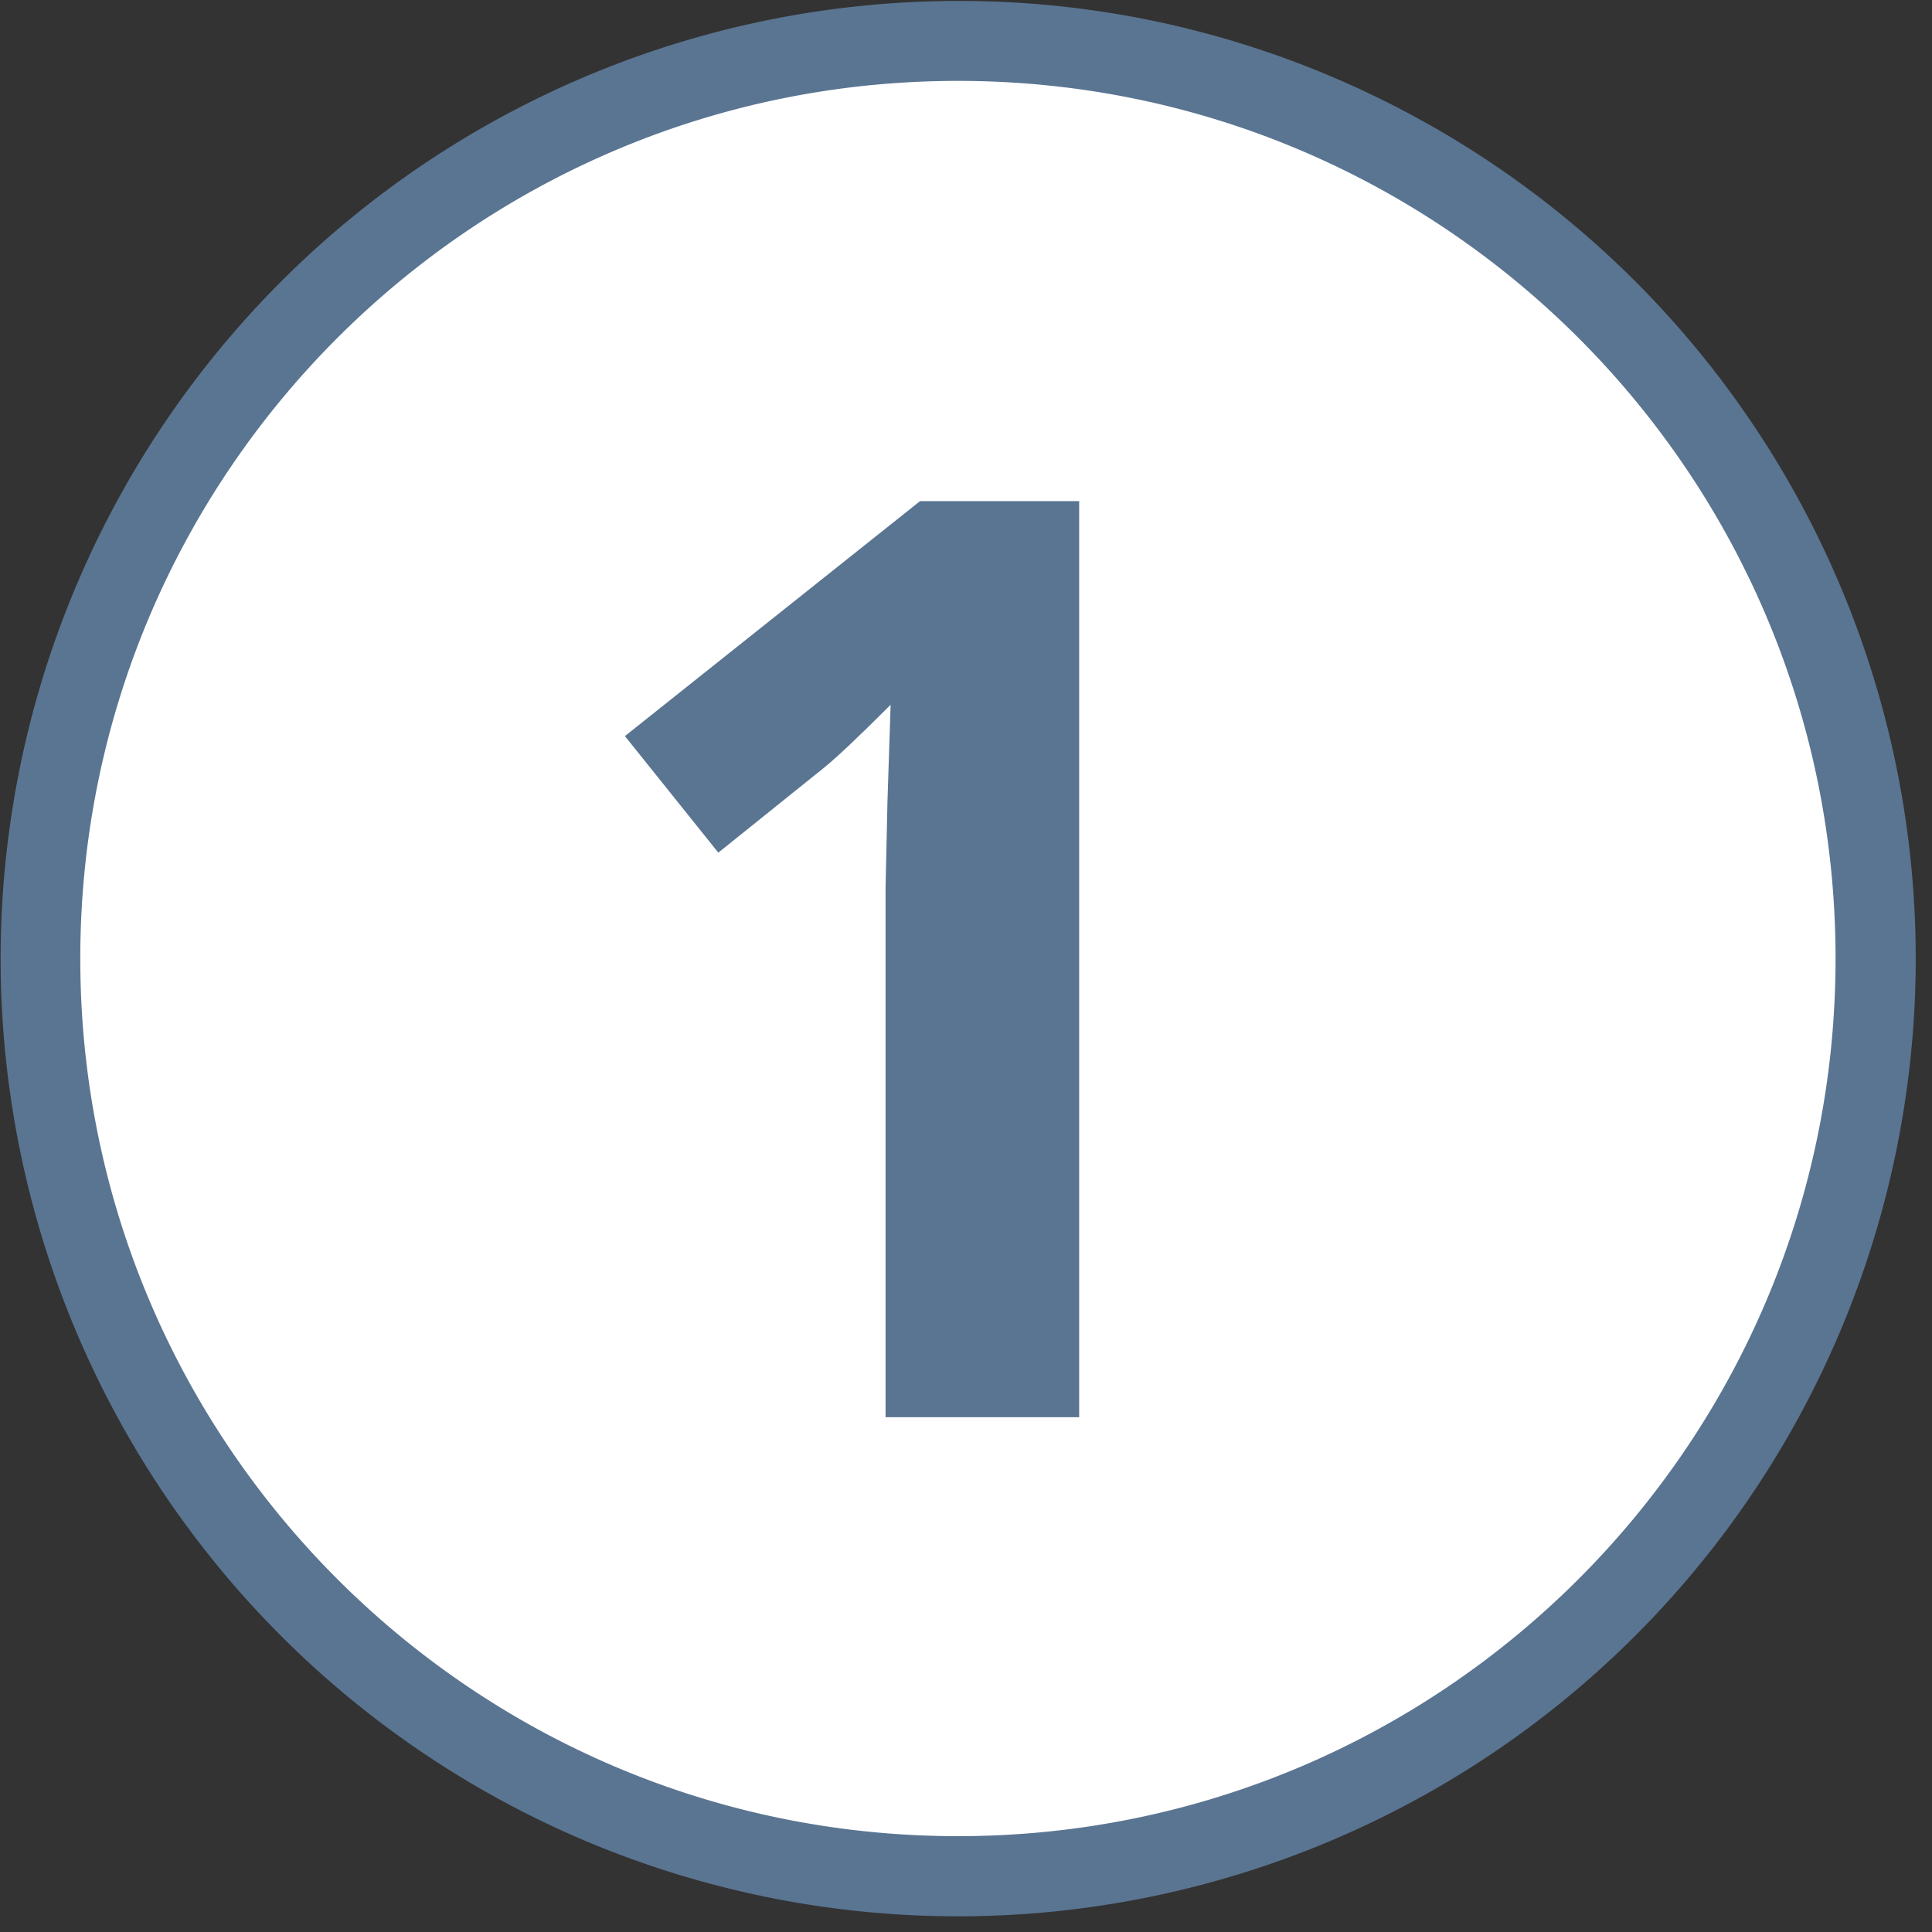
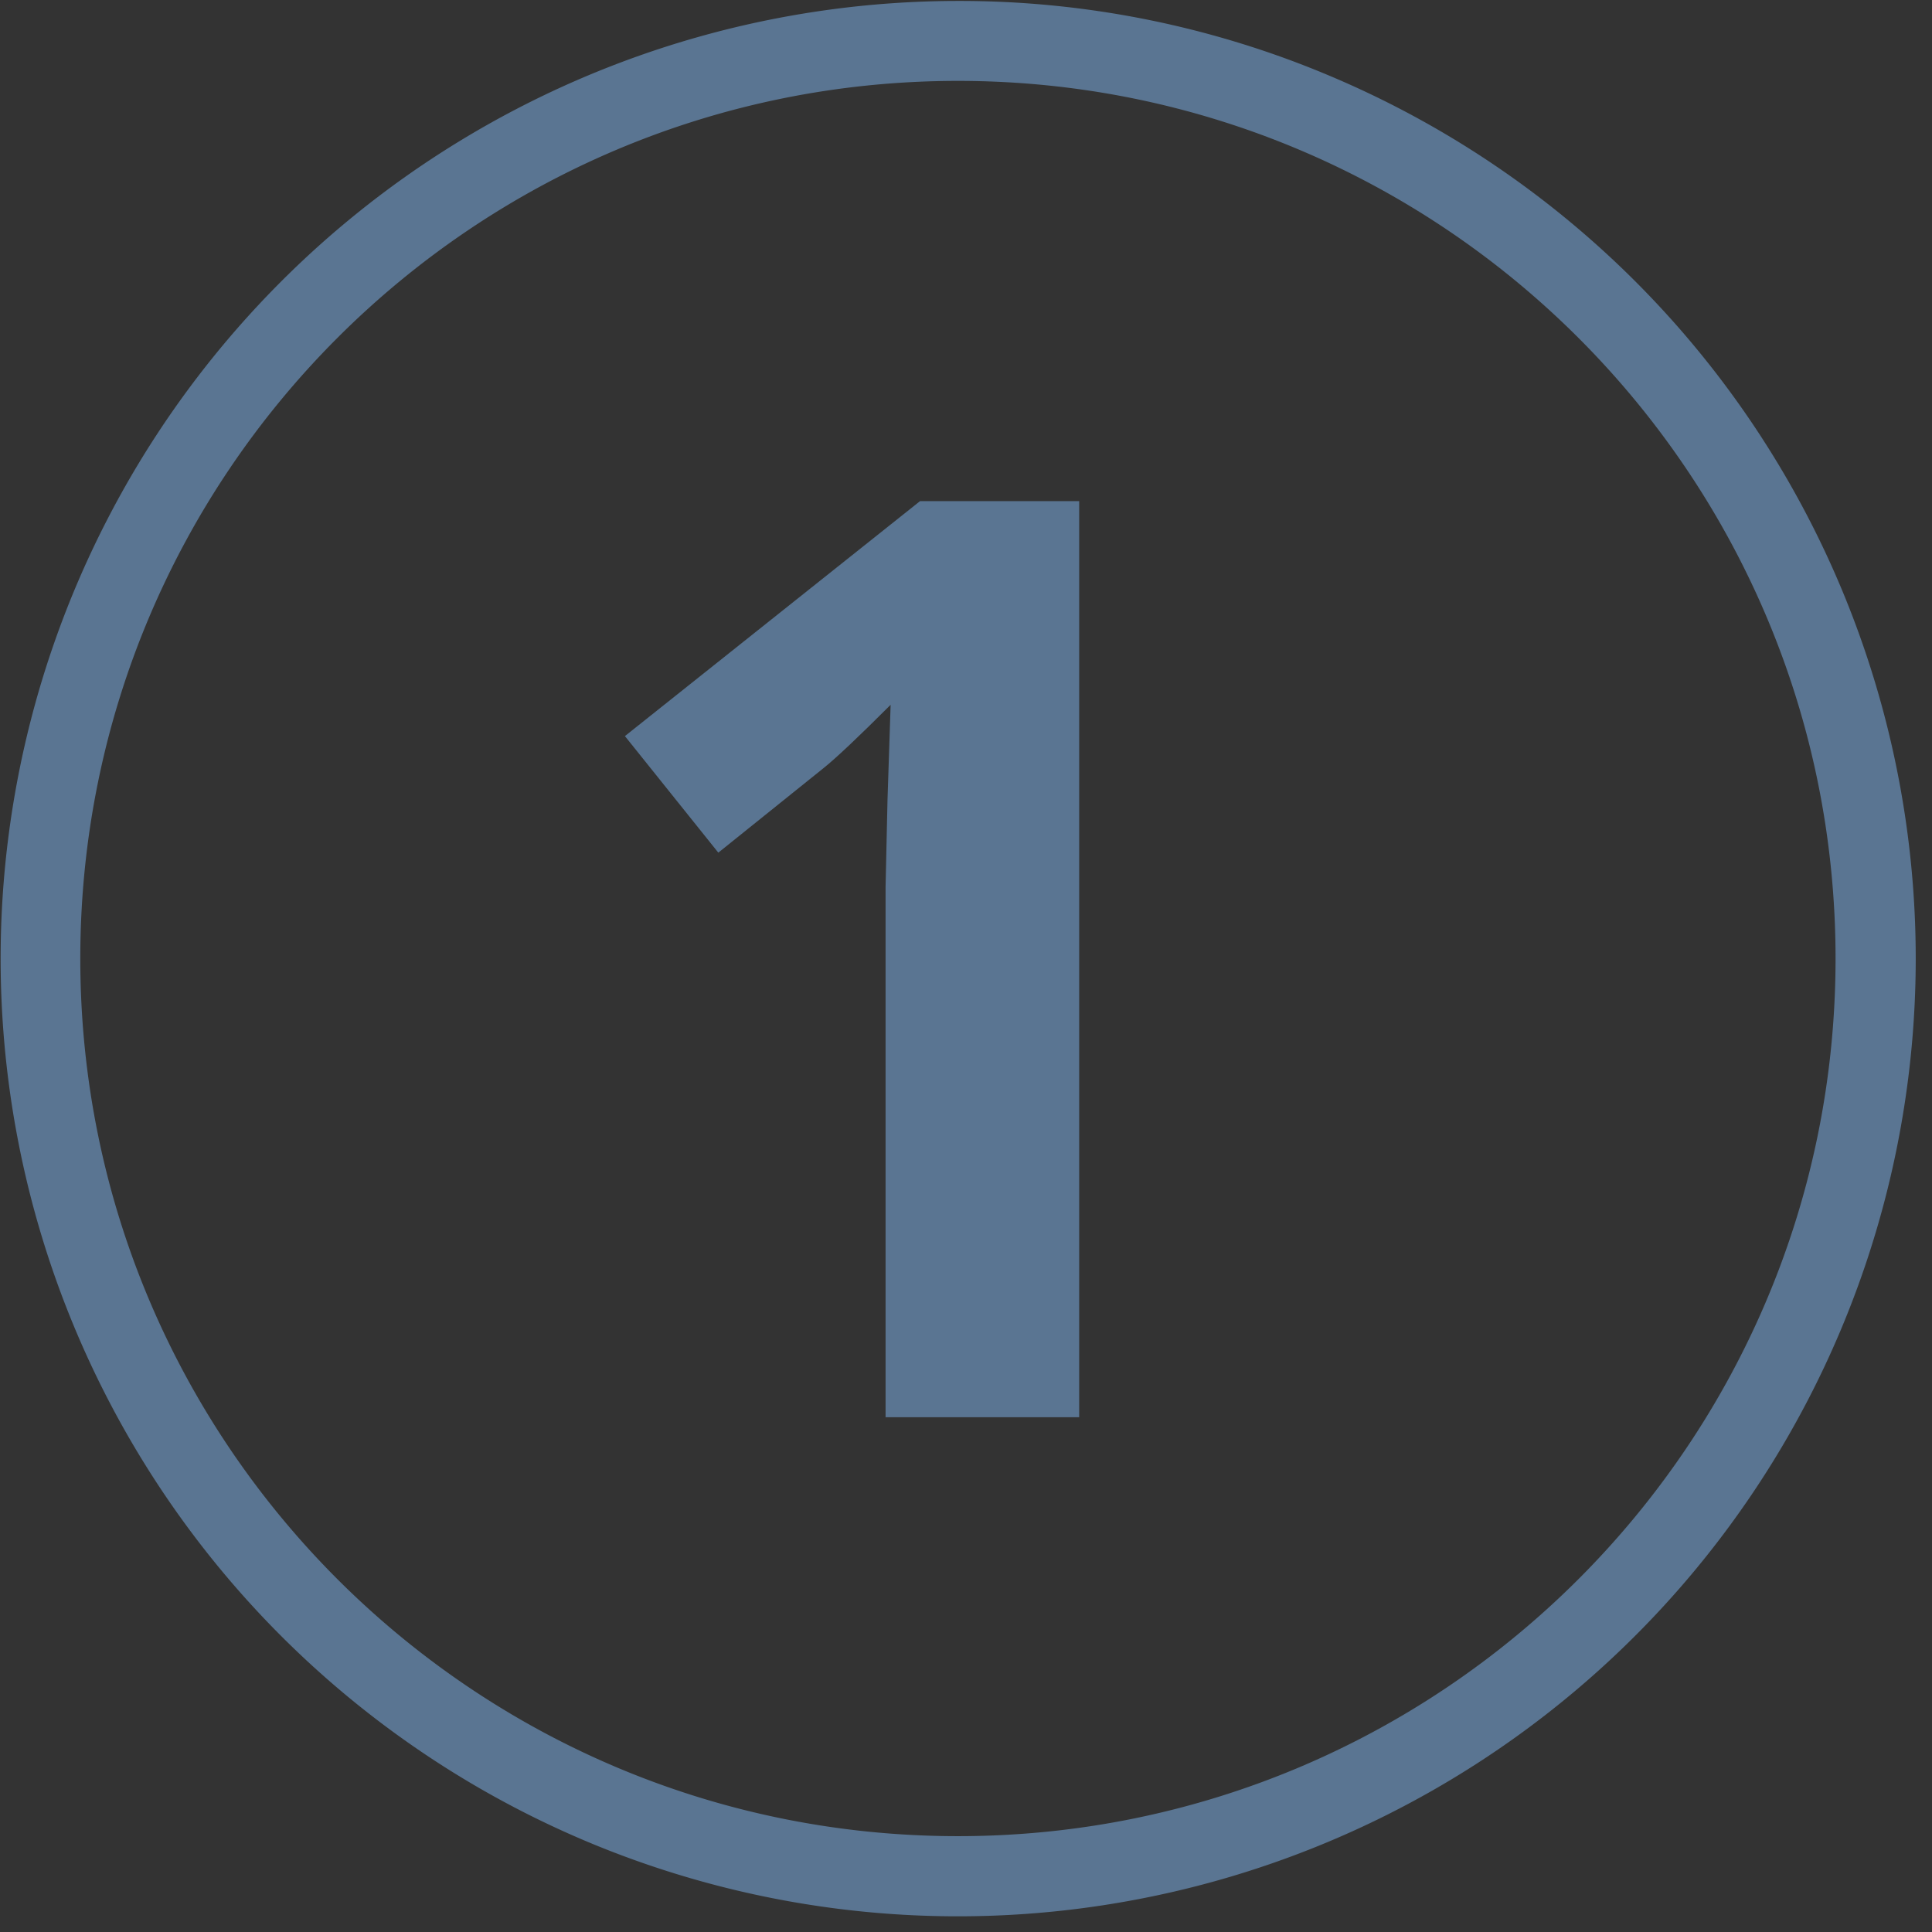
<svg xmlns="http://www.w3.org/2000/svg" id="icons" viewBox="0 0 1000 1000">
  <rect x="0" y="0" width="1000" height="1000" fill="#333333" stroke="none" />
  <defs>
    <style>.cls-1{fill:#fff;}.cls-2{fill:#5a7592;}</style>
  </defs>
-   <circle class="cls-1" cx="500.15" cy="492.13" r="475.09" />
  <path class="cls-2" d="M495.82,41.87c250.88,0,454.26,203.38,454.26,454.26S746.7,950.39,495.82,950.39,41.56,747,41.56,496.13,244.94,41.87,495.82,41.87m0-41.38A495.75,495.75,0,0,0,302.89,952.8,495.75,495.75,0,0,0,688.76,39.46,492.71,492.71,0,0,0,495.82.49Z" />
  <path class="cls-2" d="M558.58,733.54H458.37V459.17l1-45.08,1.62-49.3q-25,25-34.7,32.76l-54.49,43.78L323.45,381,476.2,259.39h82.38Z" />
</svg>